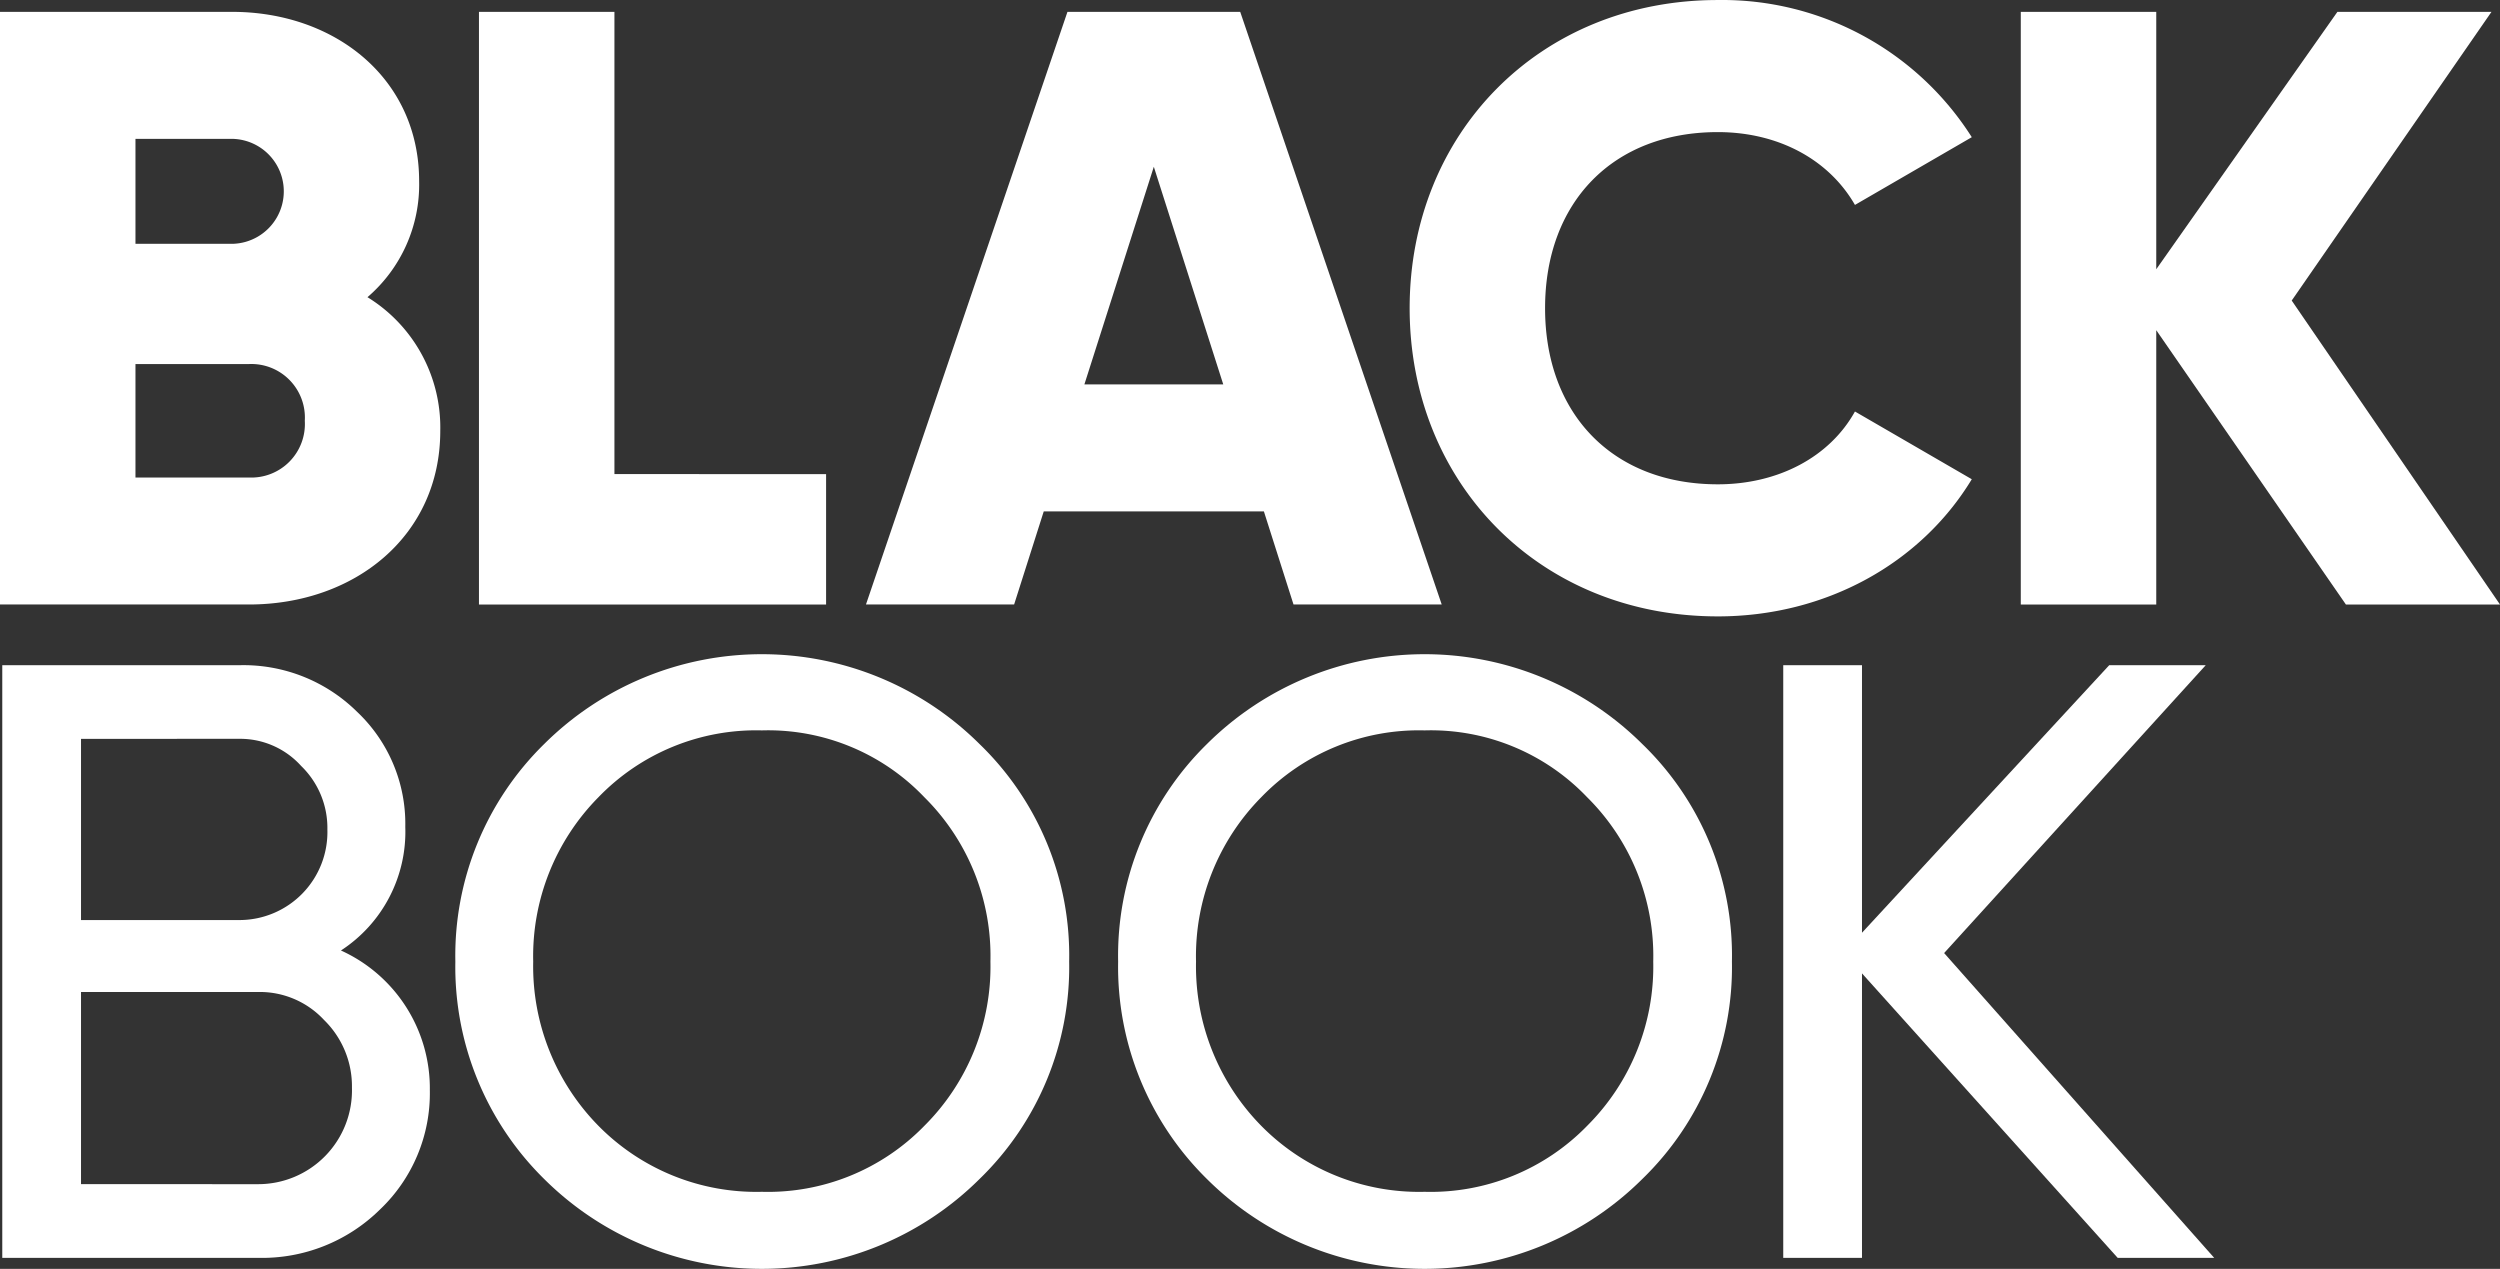
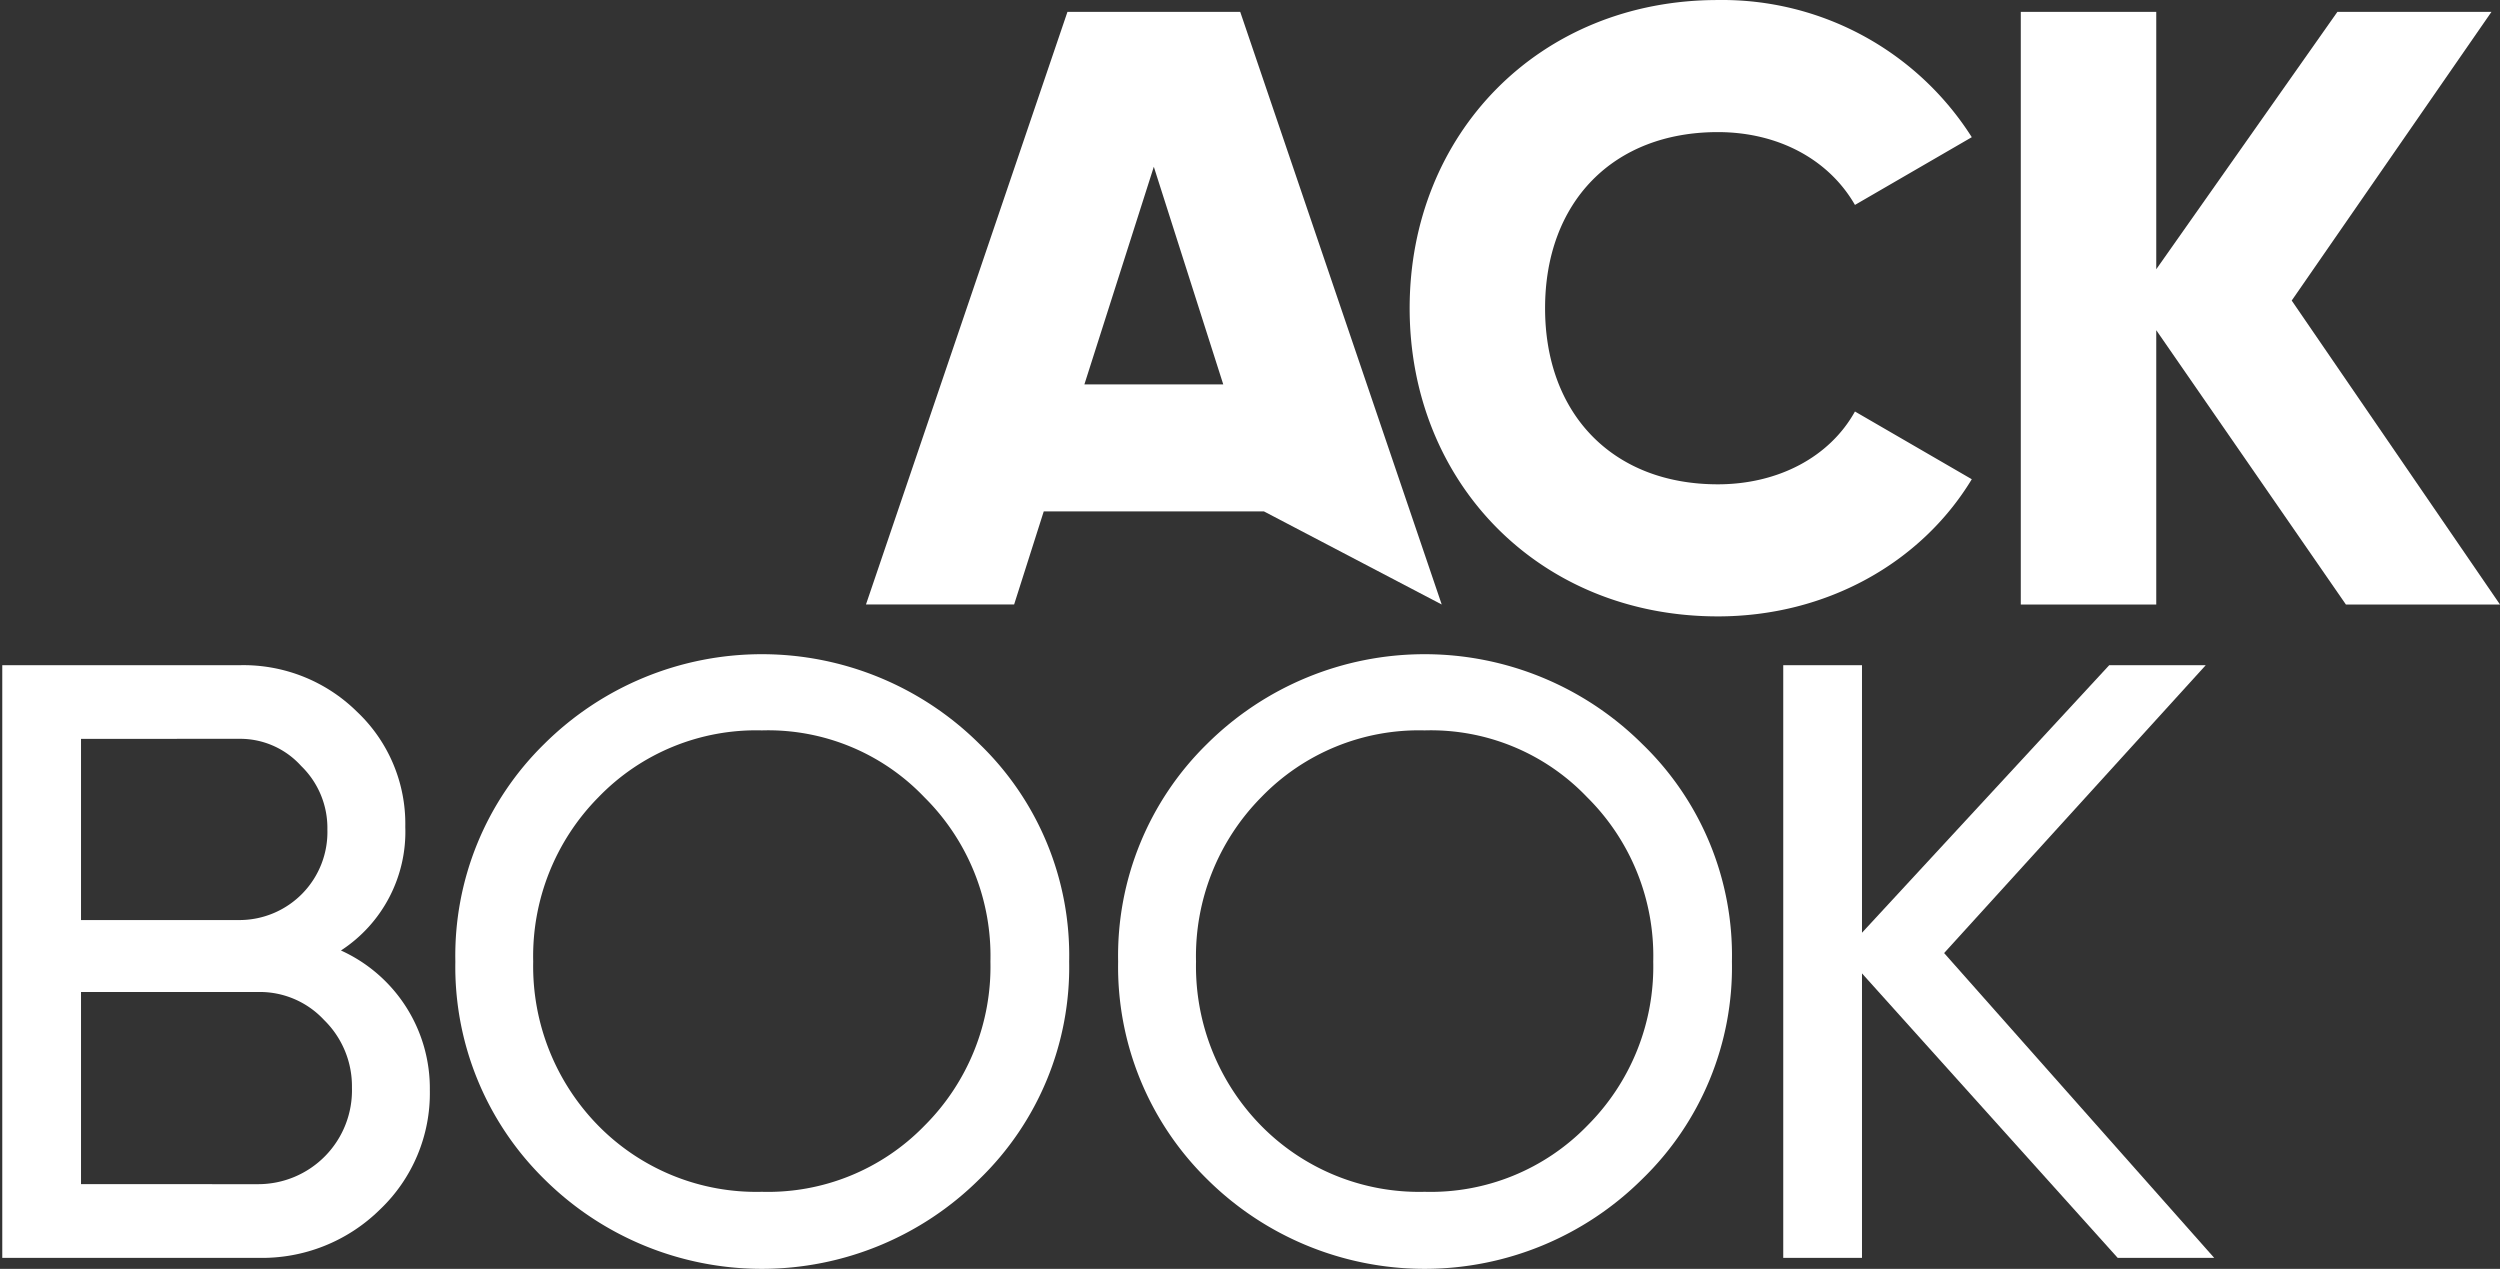
<svg xmlns="http://www.w3.org/2000/svg" width="275.837" height="140" viewBox="0 0 275.837 140">
  <rect x="0" y="0" width="275.837" height="140" fill="#333333" stroke="none" />
  <g id="Group_315" data-name="Group 315" transform="translate(-1238 -3317)">
-     <path id="Path_614" data-name="Path 614" d="M83.355,90.879c0,11.584-9.436,19.15-21.113,19.15H34.778V44.64h25.6c11.4,0,20.645,7.379,20.645,18.682a16.371,16.371,0,0,1-5.7,12.8A16.884,16.884,0,0,1,83.355,90.879ZM49.725,58.652V70.235H60.374a5.792,5.792,0,0,0,0-11.583ZM68.408,89.759A5.909,5.909,0,0,0,62.242,83.5H49.725V96.018H62.242A5.909,5.909,0,0,0,68.408,89.759Z" transform="translate(1203.222 3273.668)" fill="#fff" />
-     <path id="Path_615" data-name="Path 615" d="M119.72,95.644V110.03H81.42V44.64H96.367v51Z" transform="translate(1209.426 3273.668)" fill="#fff" />
-     <path id="Path_616" data-name="Path 616" d="M163.011,99.754H138.724l-3.27,10.275H119.107l22.232-65.39H160.4l22.233,65.39H166.281Zm-4.483-14.012-7.66-24.009-7.66,24.009Z" transform="translate(1214.439 3273.668)" fill="#fff" />
+     <path id="Path_616" data-name="Path 616" d="M163.011,99.754H138.724l-3.27,10.275H119.107l22.232-65.39H160.4l22.233,65.39Zm-4.483-14.012-7.66-24.009-7.66,24.009Z" transform="translate(1214.439 3273.668)" fill="#fff" />
    <path id="Path_617" data-name="Path 617" d="M172.052,77.488c0-19.243,14.292-34,34-34a32.611,32.611,0,0,1,28.024,15.134l-12.891,7.473c-2.9-5.044-8.5-8.034-15.133-8.034-11.584,0-19.057,7.753-19.057,19.43s7.473,19.431,19.057,19.431c6.633,0,12.331-2.99,15.133-8.034l12.891,7.473c-5.6,9.248-16.067,15.134-28.024,15.134C186.344,111.492,172.052,96.732,172.052,77.488Z" transform="translate(1221.481 3273.515)" fill="#fff" />
    <path id="Path_618" data-name="Path 618" d="M267.437,110.03,246.513,79.763V110.03H231.566V44.64h14.947v28.4L266.5,44.64h17L261.459,76.494l22.98,33.536Z" transform="translate(1229.397 3273.668)" fill="#fff" />
    <path id="Path_619" data-name="Path 619" d="M329.469,91.534a17.7,17.7,0,0,1-5.512,13.171,18.529,18.529,0,0,1-13.451,5.324H282.294V44.64h26.157a17.822,17.822,0,0,1,12.986,5.137,17,17,0,0,1,5.324,12.7,15.631,15.631,0,0,1-7.1,13.639A16.7,16.7,0,0,1,329.469,91.534ZM290.982,52.766V72.758h17.469a9.714,9.714,0,0,0,9.714-10,9.514,9.514,0,0,0-2.9-7.007,9.054,9.054,0,0,0-6.818-2.99ZM310.506,101.9a10.352,10.352,0,0,0,10.369-10.649,10.227,10.227,0,0,0-3.083-7.473,9.671,9.671,0,0,0-7.286-3.082H290.982v21.2Z" transform="translate(955.957 3345.756)" fill="#fff" />
    <path id="Path_620" data-name="Path 620" d="M336.226,53.469a34.055,34.055,0,0,1,48.015,0,32.43,32.43,0,0,1,9.9,24.007,32.573,32.573,0,0,1-9.9,24.007,34.053,34.053,0,0,1-48.015,0,32.846,32.846,0,0,1-9.81-24.007A32.7,32.7,0,0,1,336.226,53.469Zm41.942,5.885a23.814,23.814,0,0,0-17.936-7.379A24.167,24.167,0,0,0,342.2,59.354a24.945,24.945,0,0,0-7.194,18.123A25.1,25.1,0,0,0,342.2,95.6a24.44,24.44,0,0,0,18.029,7.285A24.08,24.08,0,0,0,378.168,95.6a24.8,24.8,0,0,0,7.286-18.124A24.654,24.654,0,0,0,378.168,59.354Z" transform="translate(961.825 3345.613)" fill="#fff" />
    <path id="Path_621" data-name="Path 621" d="M400.767,53.469a34.055,34.055,0,0,1,48.015,0,32.426,32.426,0,0,1,9.9,24.007,32.569,32.569,0,0,1-9.9,24.007,34.053,34.053,0,0,1-48.015,0,32.845,32.845,0,0,1-9.808-24.007A32.7,32.7,0,0,1,400.767,53.469Zm41.943,5.885a23.815,23.815,0,0,0-17.936-7.379,24.165,24.165,0,0,0-18.028,7.379,24.945,24.945,0,0,0-7.193,18.123A25.1,25.1,0,0,0,406.746,95.6a24.438,24.438,0,0,0,18.028,7.285A24.082,24.082,0,0,0,442.711,95.6,24.8,24.8,0,0,0,450,77.477,24.654,24.654,0,0,0,442.711,59.354Z" transform="translate(970.41 3345.613)" fill="#fff" />
    <path id="Path_622" data-name="Path 622" d="M503.277,110.03H492.628L464.416,78.643V110.03h-8.688V44.64h8.688V74.158L491.693,44.64h10.649L473.478,76.4Z" transform="translate(979.026 3345.756)" fill="#fff" />
  </g>
</svg>